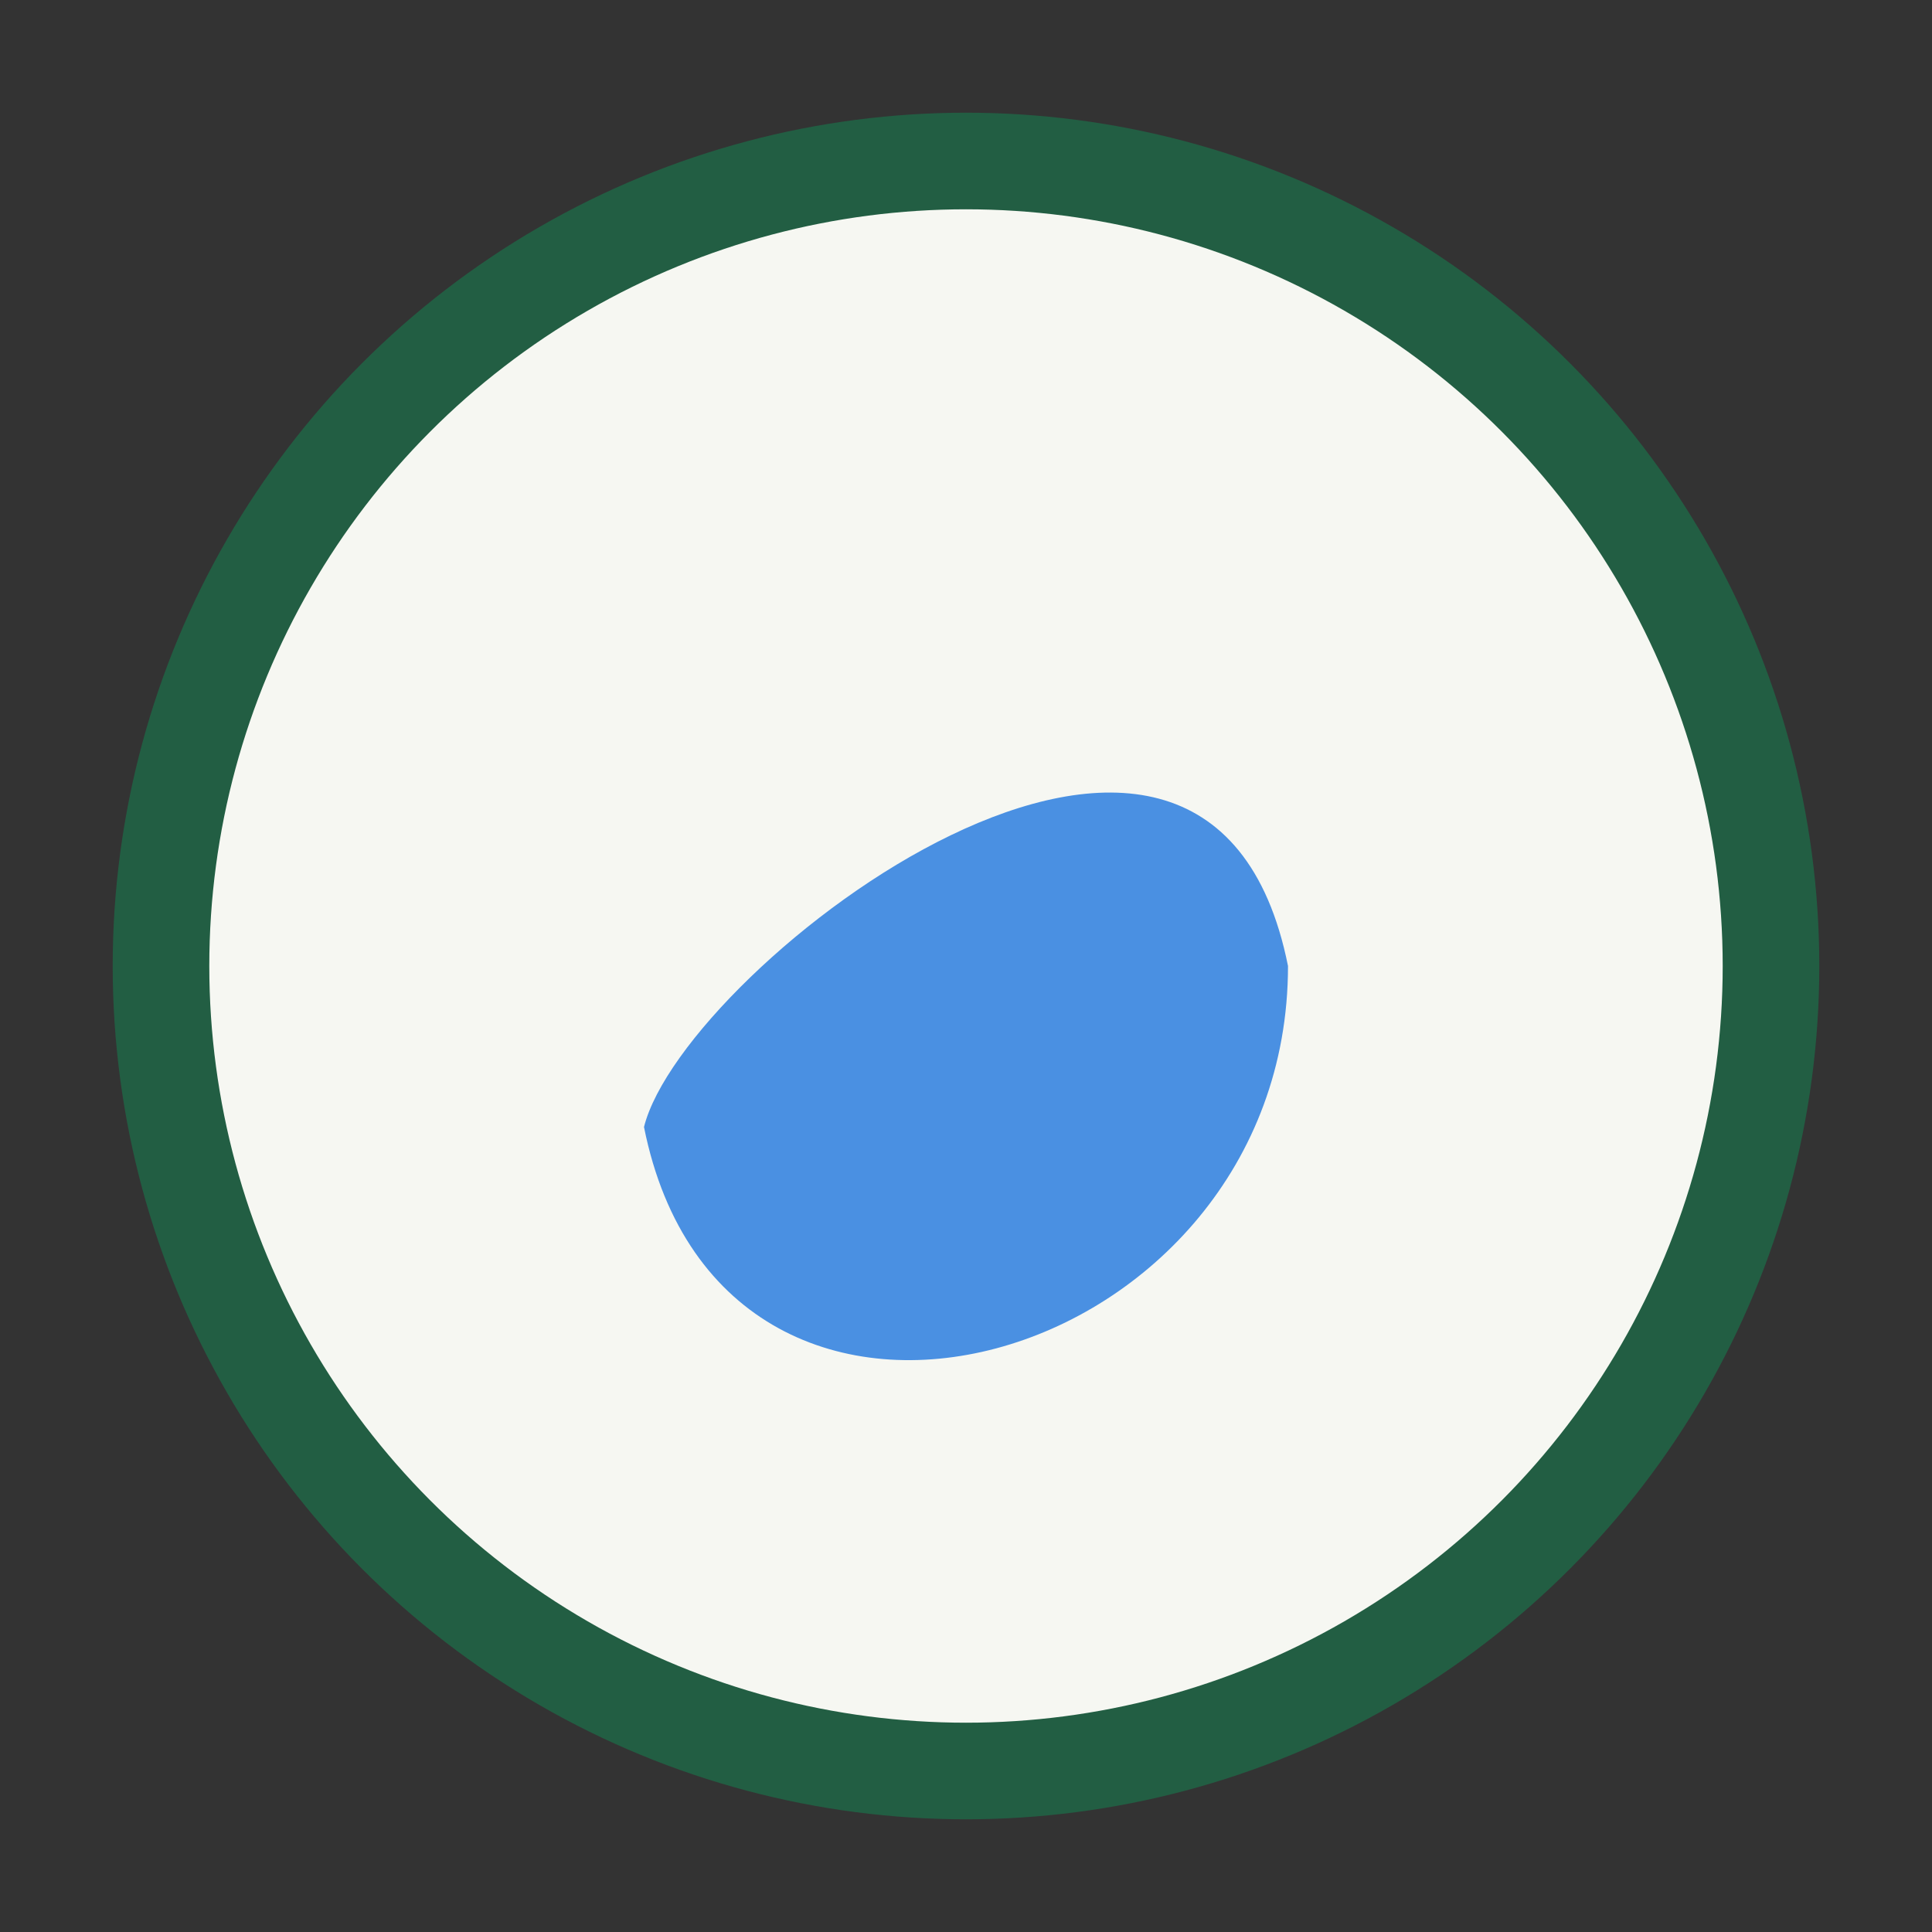
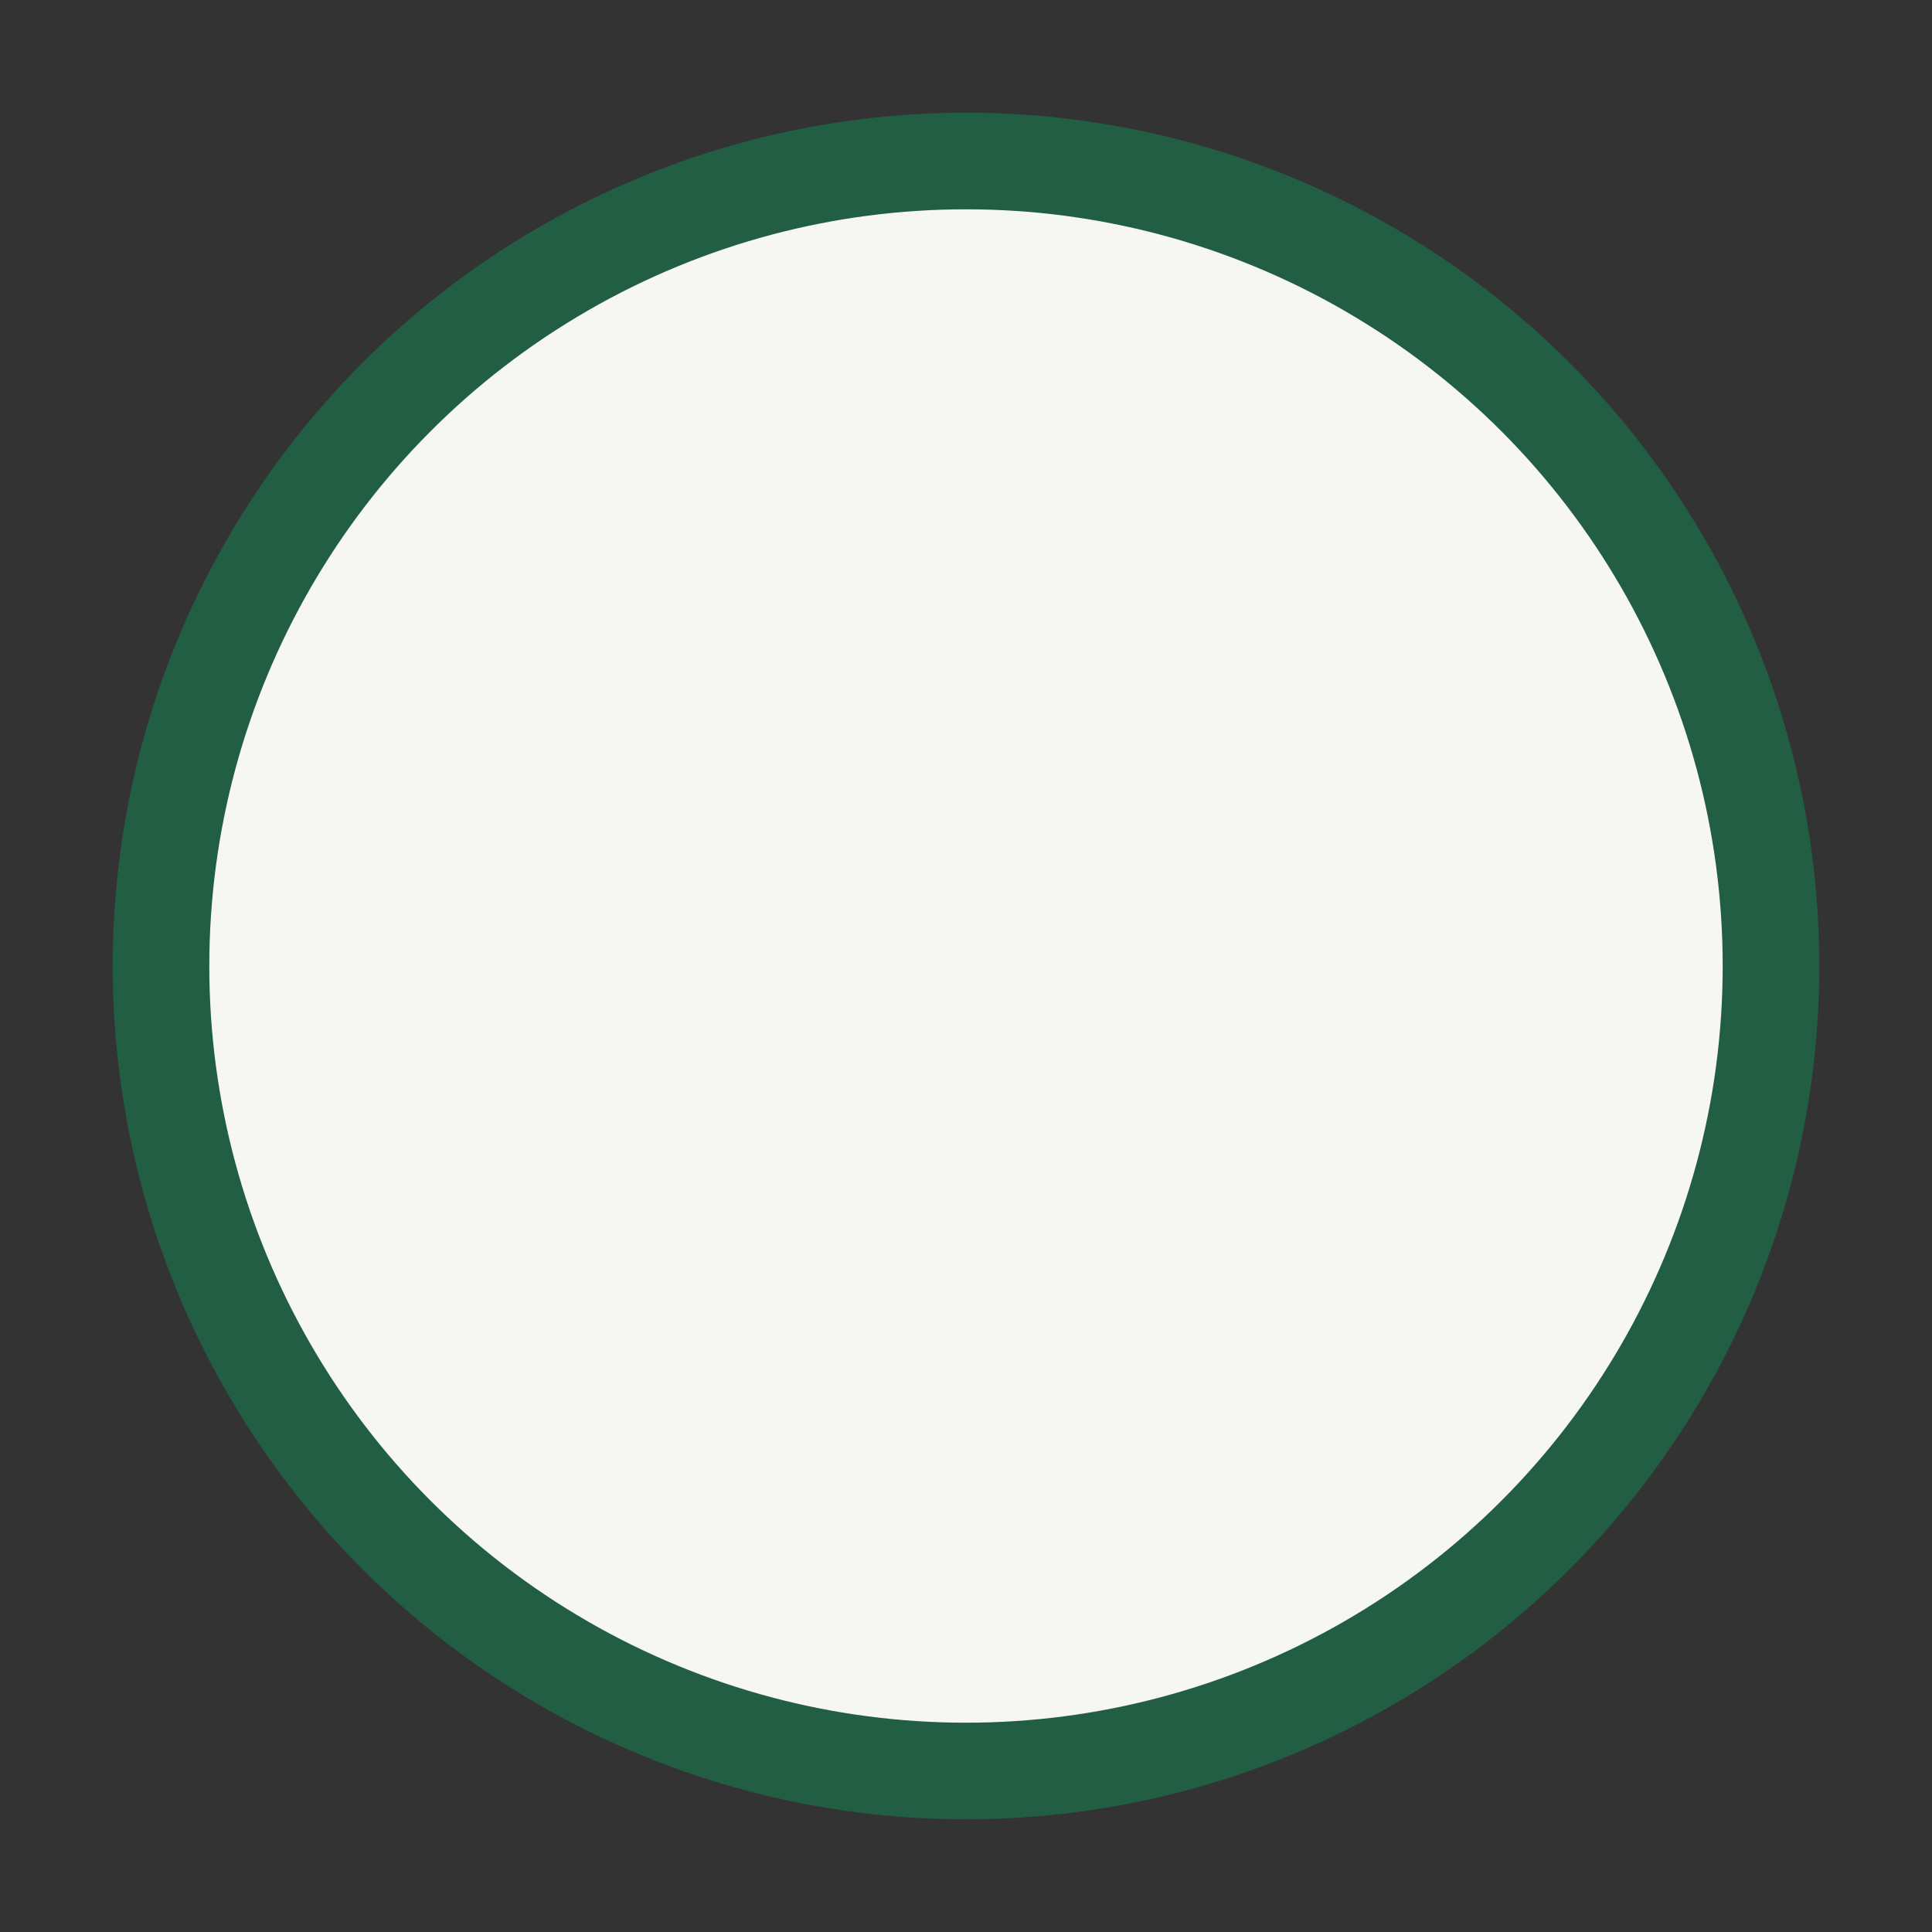
<svg xmlns="http://www.w3.org/2000/svg" width="24" height="24" viewBox="0 0 24 24">
  <rect x="0" y="0" width="24" height="24" fill="#333333" stroke="none" />
  <circle cx="12" cy="12" r="10" fill="#F6F7F2" stroke="#225E43" stroke-width="1.2" />
-   <path d="M8 14c.5-2 7-7 8-2 0 5-7 7-8 2z" fill="#4A90E2" />
</svg>